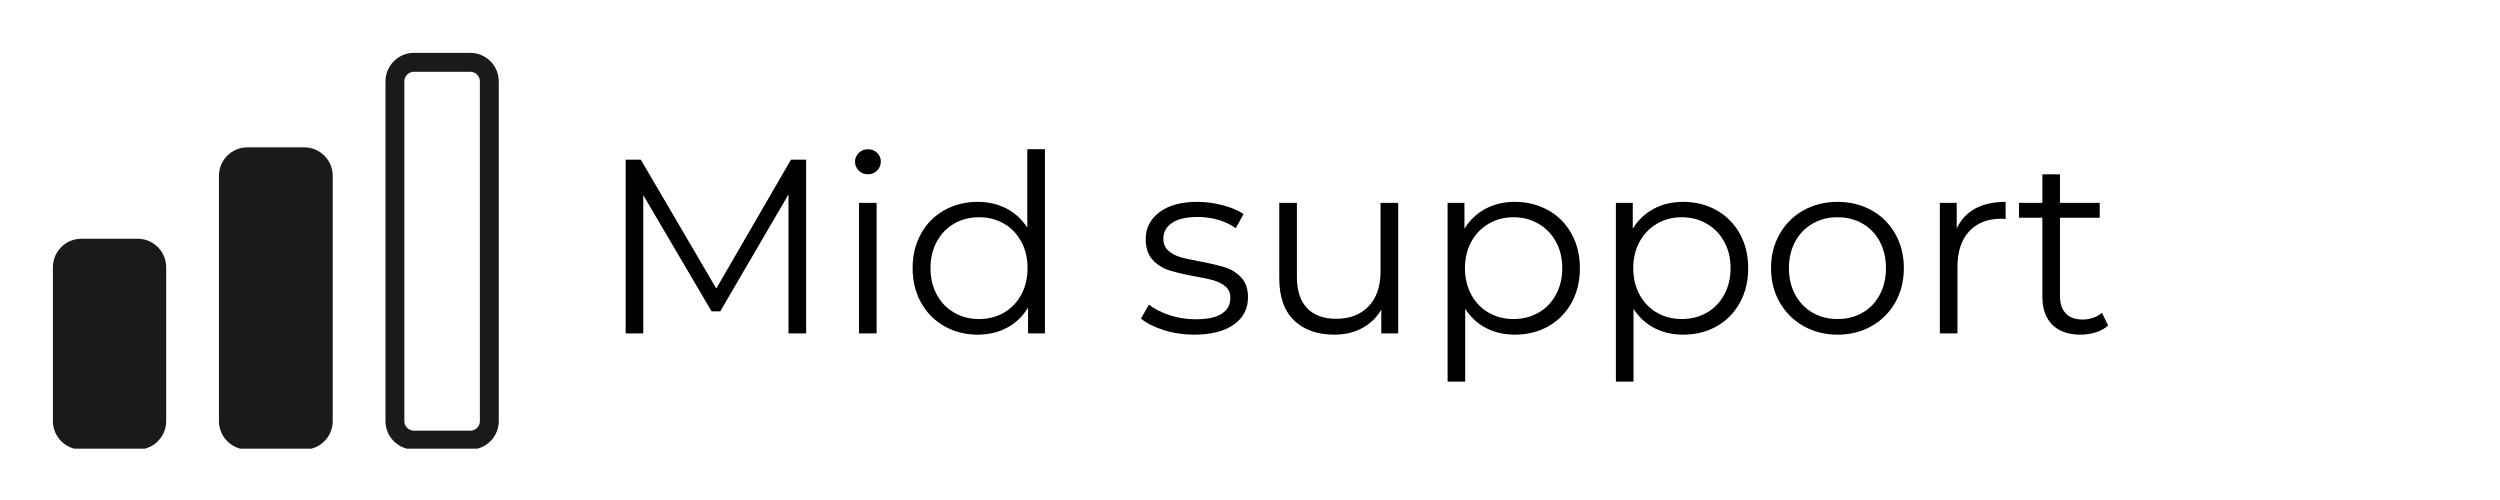
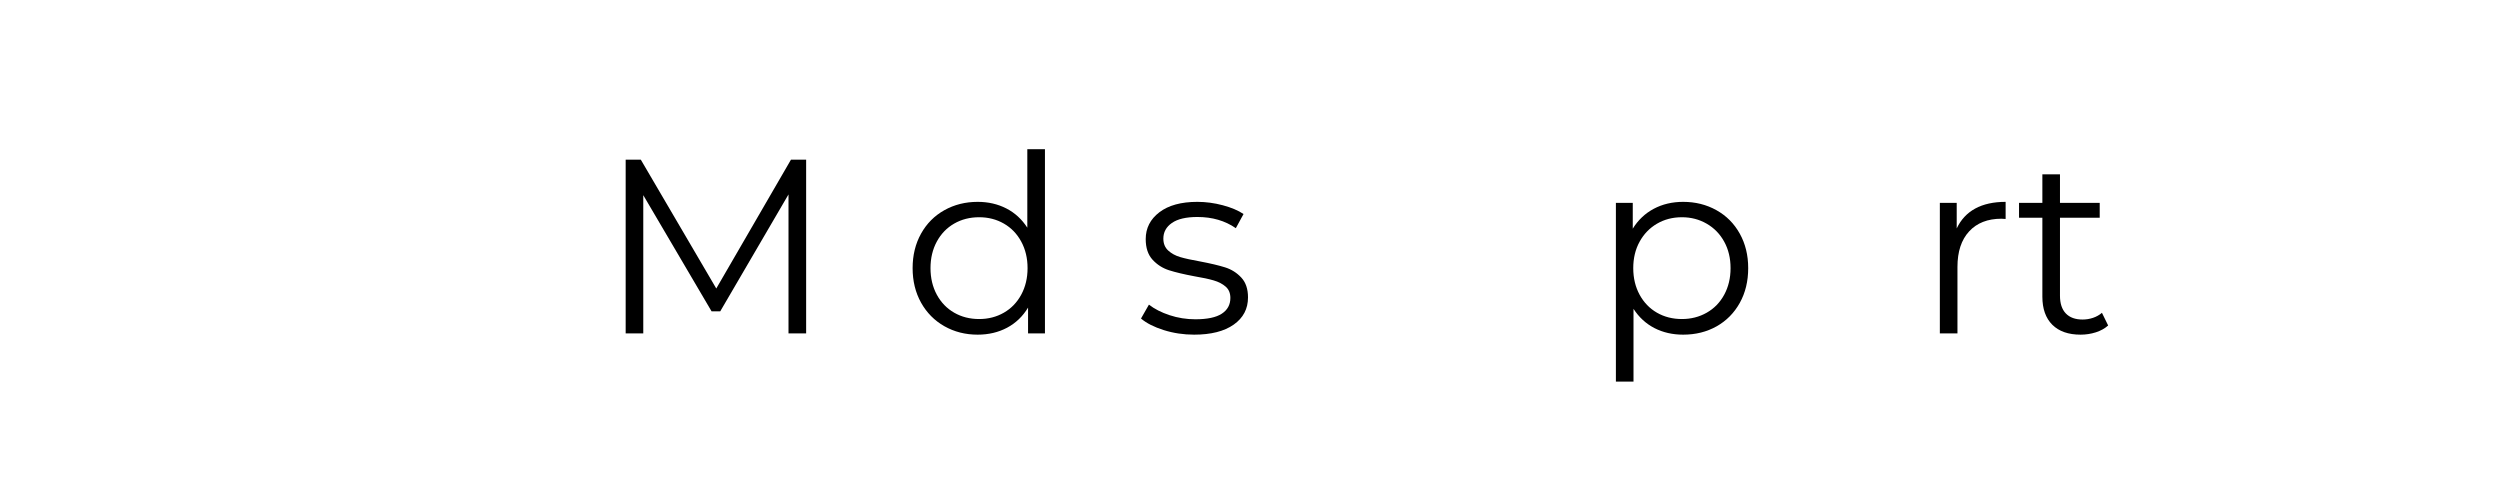
<svg xmlns="http://www.w3.org/2000/svg" version="1.0" preserveAspectRatio="xMidYMid meet" height="378" viewBox="0 0 1416.96 283.5" zoomAndPan="magnify" width="1890">
  <defs>
    <g />
    <clipPath id="cc4f0d235a">
-       <path clip-rule="nonzero" d="M 29.523 28.297 L 284.824 28.297 L 284.824 254.398 L 29.523 254.398 Z M 29.523 28.297" />
-     </clipPath>
+       </clipPath>
  </defs>
  <g clip-path="url(#cc4f0d235a)">
    <path fill-rule="nonzero" fill-opacity="1" d="M 365.957 -7.434 C 365.957 -10.426 363.523 -12.863 360.531 -12.863 L 328.566 -12.863 C 325.574 -12.863 323.137 -10.426 323.137 -7.434 L 323.137 238.773 C 323.137 241.77 325.574 244.203 328.566 244.203 L 360.531 244.203 C 363.523 244.203 365.957 241.77 365.957 238.773 Z M 376.664 -7.434 L 376.664 238.773 C 376.664 247.676 369.426 254.914 360.531 254.914 L 328.566 254.914 C 319.668 254.914 312.434 247.676 312.434 238.773 L 312.434 -7.434 C 312.434 -16.332 319.668 -23.574 328.566 -23.574 L 360.531 -23.574 C 369.426 -23.574 376.664 -16.332 376.664 -7.434 Z M 271.82 46.125 C 271.82 43.129 269.383 40.695 266.395 40.695 L 234.426 40.695 C 231.434 40.695 229 43.129 229 46.125 L 229 238.773 C 229 241.77 231.434 244.203 234.426 244.203 L 266.395 244.203 C 269.383 244.203 271.82 241.77 271.82 238.773 Z M 282.527 46.125 L 282.527 238.773 C 282.527 247.676 275.289 254.914 266.395 254.914 L 234.426 254.914 C 225.531 254.914 218.293 247.676 218.293 238.773 L 218.293 46.125 C 218.293 37.223 225.531 29.98 234.426 29.98 L 266.395 29.98 C 275.289 29.98 282.527 37.223 282.527 46.125 Z M 77.824 135.367 L 45.855 135.367 C 36.965 135.367 29.727 142.605 29.727 151.504 L 29.727 238.773 C 29.727 247.676 36.965 254.914 45.855 254.914 L 77.824 254.914 C 86.719 254.914 93.957 247.676 93.957 238.773 L 93.957 151.504 C 93.957 142.605 86.719 135.367 77.824 135.367 Z M 188.387 99.68 L 188.387 238.773 C 188.387 247.676 181.148 254.914 172.254 254.914 L 139.996 254.914 C 131.102 254.914 123.863 247.676 123.863 238.773 L 123.863 99.68 C 123.863 90.777 131.102 83.535 139.996 83.535 L 172.254 83.535 C 181.148 83.535 188.387 90.777 188.387 99.68" fill="#1a1a1a" />
  </g>
  <g fill-opacity="1" fill="#000000">
    <g transform="translate(338.436, 189.049)">
      <g>
        <path d="M 118.375 -98.531 L 118.375 0 L 108.375 0 L 108.375 -78.812 L 69.672 -12.531 L 64.75 -12.531 L 26.031 -78.391 L 26.031 0 L 16.047 0 L 16.047 -98.531 L 24.625 -98.531 L 67.422 -25.469 L 109.781 -98.531 Z M 118.375 -98.531" />
      </g>
    </g>
  </g>
  <g fill-opacity="1" fill="#000000">
    <g transform="translate(472.853, 189.049)">
      <g>
-         <path d="M 13.938 -74.031 L 23.922 -74.031 L 23.922 0 L 13.938 0 Z M 19 -90.219 C 16.926 -90.219 15.188 -90.922 13.781 -92.328 C 12.375 -93.734 11.672 -95.426 11.672 -97.406 C 11.672 -99.281 12.375 -100.922 13.781 -102.328 C 15.188 -103.734 16.926 -104.438 19 -104.438 C 21.062 -104.438 22.797 -103.754 24.203 -102.391 C 25.609 -101.035 26.312 -99.422 26.312 -97.547 C 26.312 -95.473 25.609 -93.734 24.203 -92.328 C 22.797 -90.922 21.062 -90.219 19 -90.219 Z M 19 -90.219" />
-       </g>
+         </g>
    </g>
  </g>
  <g fill-opacity="1" fill="#000000">
    <g transform="translate(510.716, 189.049)">
      <g>
        <path d="M 81.5 -104.438 L 81.5 0 L 71.922 0 L 71.922 -14.641 C 68.922 -9.66 64.957 -5.859 60.031 -3.234 C 55.102 -0.609 49.539 0.703 43.344 0.703 C 36.406 0.703 30.117 -0.891 24.484 -4.078 C 18.859 -7.273 14.445 -11.734 11.25 -17.453 C 8.062 -23.172 6.469 -29.691 6.469 -37.016 C 6.469 -44.336 8.062 -50.859 11.25 -56.578 C 14.445 -62.305 18.859 -66.738 24.484 -69.875 C 30.117 -73.02 36.406 -74.594 43.344 -74.594 C 49.352 -74.594 54.773 -73.348 59.609 -70.859 C 64.441 -68.379 68.406 -64.742 71.5 -59.953 L 71.5 -104.438 Z M 44.203 -8.156 C 49.359 -8.156 54.023 -9.352 58.203 -11.75 C 62.379 -14.145 65.66 -17.547 68.047 -21.953 C 70.441 -26.367 71.641 -31.391 71.641 -37.016 C 71.641 -42.648 70.441 -47.672 68.047 -52.078 C 65.66 -56.484 62.379 -59.883 58.203 -62.281 C 54.023 -64.676 49.359 -65.875 44.203 -65.875 C 38.941 -65.875 34.223 -64.676 30.047 -62.281 C 25.867 -59.883 22.582 -56.484 20.188 -52.078 C 17.801 -47.672 16.609 -42.648 16.609 -37.016 C 16.609 -31.391 17.801 -26.367 20.188 -21.953 C 22.582 -17.547 25.867 -14.145 30.047 -11.75 C 34.223 -9.352 38.941 -8.156 44.203 -8.156 Z M 44.203 -8.156" />
      </g>
    </g>
  </g>
  <g fill-opacity="1" fill="#000000">
    <g transform="translate(606.145, 189.049)">
      <g />
    </g>
  </g>
  <g fill-opacity="1" fill="#000000">
    <g transform="translate(643.022, 189.049)">
      <g>
        <path d="M 33.781 0.703 C 27.77 0.703 22.02 -0.16 16.531 -1.891 C 11.039 -3.629 6.75 -5.812 3.656 -8.438 L 8.156 -16.328 C 11.258 -13.891 15.156 -11.895 19.844 -10.344 C 24.539 -8.789 29.422 -8.016 34.484 -8.016 C 41.242 -8.016 46.238 -9.07 49.469 -11.188 C 52.707 -13.301 54.328 -16.281 54.328 -20.125 C 54.328 -22.844 53.438 -24.977 51.656 -26.531 C 49.875 -28.082 47.617 -29.254 44.891 -30.047 C 42.172 -30.848 38.562 -31.625 34.062 -32.375 C 28.051 -33.5 23.219 -34.645 19.562 -35.812 C 15.906 -36.988 12.785 -38.984 10.203 -41.797 C 7.617 -44.617 6.328 -48.516 6.328 -53.484 C 6.328 -59.68 8.906 -64.75 14.062 -68.688 C 19.227 -72.625 26.41 -74.594 35.609 -74.594 C 40.391 -74.594 45.172 -73.957 49.953 -72.688 C 54.742 -71.426 58.691 -69.766 61.797 -67.703 L 57.422 -59.672 C 51.328 -63.898 44.055 -66.016 35.609 -66.016 C 29.223 -66.016 24.41 -64.883 21.172 -62.625 C 17.941 -60.375 16.328 -57.422 16.328 -53.766 C 16.328 -50.953 17.238 -48.703 19.062 -47.016 C 20.895 -45.328 23.172 -44.082 25.891 -43.281 C 28.617 -42.477 32.375 -41.656 37.156 -40.812 C 43.07 -39.688 47.812 -38.562 51.375 -37.438 C 54.938 -36.312 57.984 -34.391 60.516 -31.672 C 63.055 -28.953 64.328 -25.195 64.328 -20.406 C 64.328 -13.938 61.629 -8.801 56.234 -5 C 50.836 -1.195 43.352 0.703 33.781 0.703 Z M 33.781 0.703" />
      </g>
    </g>
  </g>
  <g fill-opacity="1" fill="#000000">
    <g transform="translate(711.85, 189.049)">
      <g>
-         <path d="M 80.656 -74.031 L 80.656 0 L 71.078 0 L 71.078 -13.516 C 68.453 -9.004 64.836 -5.504 60.234 -3.016 C 55.641 -0.535 50.391 0.703 44.484 0.703 C 34.816 0.703 27.191 -1.992 21.609 -7.391 C 16.023 -12.785 13.234 -20.691 13.234 -31.109 L 13.234 -74.031 L 23.219 -74.031 L 23.219 -32.094 C 23.219 -24.301 25.141 -18.383 28.984 -14.344 C 32.836 -10.312 38.332 -8.297 45.469 -8.297 C 53.25 -8.297 59.391 -10.664 63.891 -15.406 C 68.398 -20.145 70.656 -26.738 70.656 -35.188 L 70.656 -74.031 Z M 80.656 -74.031" />
-       </g>
+         </g>
    </g>
  </g>
  <g fill-opacity="1" fill="#000000">
    <g transform="translate(806.576, 189.049)">
      <g>
-         <path d="M 52.078 -74.594 C 59.023 -74.594 65.312 -73.02 70.938 -69.875 C 76.57 -66.738 80.984 -62.305 84.172 -56.578 C 87.359 -50.859 88.953 -44.336 88.953 -37.016 C 88.953 -29.598 87.359 -23.023 84.172 -17.297 C 80.984 -11.578 76.598 -7.145 71.016 -4 C 65.43 -0.863 59.117 0.703 52.078 0.703 C 46.066 0.703 40.645 -0.535 35.812 -3.016 C 30.988 -5.504 27.023 -9.145 23.922 -13.938 L 23.922 27.312 L 13.938 27.312 L 13.938 -74.031 L 23.5 -74.031 L 23.5 -59.391 C 26.508 -64.273 30.473 -68.031 35.391 -70.656 C 40.316 -73.281 45.879 -74.594 52.078 -74.594 Z M 51.375 -8.156 C 56.531 -8.156 61.219 -9.352 65.438 -11.75 C 69.664 -14.145 72.973 -17.547 75.359 -21.953 C 77.754 -26.367 78.953 -31.391 78.953 -37.016 C 78.953 -42.648 77.754 -47.645 75.359 -52 C 72.973 -56.363 69.664 -59.766 65.438 -62.203 C 61.219 -64.648 56.531 -65.875 51.375 -65.875 C 46.113 -65.875 41.395 -64.648 37.219 -62.203 C 33.051 -59.766 29.77 -56.363 27.375 -52 C 24.977 -47.645 23.781 -42.648 23.781 -37.016 C 23.781 -31.391 24.977 -26.367 27.375 -21.953 C 29.77 -17.547 33.051 -14.145 37.219 -11.75 C 41.395 -9.352 46.113 -8.156 51.375 -8.156 Z M 51.375 -8.156" />
-       </g>
+         </g>
    </g>
  </g>
  <g fill-opacity="1" fill="#000000">
    <g transform="translate(902.005, 189.049)">
      <g>
        <path d="M 52.078 -74.594 C 59.023 -74.594 65.312 -73.02 70.938 -69.875 C 76.57 -66.738 80.984 -62.305 84.172 -56.578 C 87.359 -50.859 88.953 -44.336 88.953 -37.016 C 88.953 -29.598 87.359 -23.023 84.172 -17.297 C 80.984 -11.578 76.598 -7.145 71.016 -4 C 65.43 -0.863 59.117 0.703 52.078 0.703 C 46.066 0.703 40.645 -0.535 35.812 -3.016 C 30.988 -5.504 27.023 -9.145 23.922 -13.938 L 23.922 27.312 L 13.938 27.312 L 13.938 -74.031 L 23.5 -74.031 L 23.5 -59.391 C 26.508 -64.273 30.473 -68.031 35.391 -70.656 C 40.316 -73.281 45.879 -74.594 52.078 -74.594 Z M 51.375 -8.156 C 56.531 -8.156 61.219 -9.352 65.438 -11.75 C 69.664 -14.145 72.973 -17.547 75.359 -21.953 C 77.754 -26.367 78.953 -31.391 78.953 -37.016 C 78.953 -42.648 77.754 -47.645 75.359 -52 C 72.973 -56.363 69.664 -59.766 65.438 -62.203 C 61.219 -64.648 56.531 -65.875 51.375 -65.875 C 46.113 -65.875 41.395 -64.648 37.219 -62.203 C 33.051 -59.766 29.77 -56.363 27.375 -52 C 24.977 -47.645 23.781 -42.648 23.781 -37.016 C 23.781 -31.391 24.977 -26.367 27.375 -21.953 C 29.77 -17.547 33.051 -14.145 37.219 -11.75 C 41.395 -9.352 46.113 -8.156 51.375 -8.156 Z M 51.375 -8.156" />
      </g>
    </g>
  </g>
  <g fill-opacity="1" fill="#000000">
    <g transform="translate(997.435, 189.049)">
      <g>
-         <path d="M 44.203 0.703 C 37.066 0.703 30.633 -0.914 24.906 -4.156 C 19.188 -7.395 14.68 -11.875 11.391 -17.594 C 8.109 -23.312 6.469 -29.785 6.469 -37.016 C 6.469 -44.242 8.109 -50.719 11.391 -56.438 C 14.68 -62.164 19.188 -66.625 24.906 -69.812 C 30.633 -73 37.066 -74.594 44.203 -74.594 C 51.328 -74.594 57.75 -73 63.469 -69.812 C 69.195 -66.625 73.68 -62.164 76.922 -56.438 C 80.16 -50.719 81.781 -44.242 81.781 -37.016 C 81.781 -29.785 80.16 -23.312 76.922 -17.594 C 73.68 -11.875 69.195 -7.395 63.469 -4.156 C 57.75 -0.914 51.328 0.703 44.203 0.703 Z M 44.203 -8.156 C 49.453 -8.156 54.164 -9.352 58.344 -11.75 C 62.52 -14.145 65.781 -17.547 68.125 -21.953 C 70.469 -26.367 71.641 -31.391 71.641 -37.016 C 71.641 -42.648 70.469 -47.672 68.125 -52.078 C 65.781 -56.484 62.52 -59.883 58.344 -62.281 C 54.164 -64.676 49.453 -65.875 44.203 -65.875 C 38.941 -65.875 34.223 -64.676 30.047 -62.281 C 25.867 -59.883 22.582 -56.484 20.188 -52.078 C 17.801 -47.672 16.609 -42.648 16.609 -37.016 C 16.609 -31.391 17.801 -26.367 20.188 -21.953 C 22.582 -17.547 25.867 -14.145 30.047 -11.75 C 34.223 -9.352 38.941 -8.156 44.203 -8.156 Z M 44.203 -8.156" />
-       </g>
+         </g>
    </g>
  </g>
  <g fill-opacity="1" fill="#000000">
    <g transform="translate(1085.686, 189.049)">
      <g>
        <path d="M 23.5 -59.531 C 25.852 -64.508 29.348 -68.266 33.984 -70.797 C 38.629 -73.328 44.379 -74.594 51.234 -74.594 L 51.234 -64.891 L 48.844 -65.031 C 41.051 -65.031 34.945 -62.633 30.531 -57.844 C 26.125 -53.062 23.922 -46.352 23.922 -37.719 L 23.922 0 L 13.938 0 L 13.938 -74.031 L 23.5 -74.031 Z M 23.5 -59.531" />
      </g>
    </g>
  </g>
  <g fill-opacity="1" fill="#000000">
    <g transform="translate(1142.128, 189.049)">
      <g>
        <path d="M 52.922 -4.5 C 51.047 -2.812 48.723 -1.52 45.953 -0.625 C 43.18 0.258 40.297 0.703 37.297 0.703 C 30.359 0.703 25.008 -1.172 21.25 -4.922 C 17.5 -8.68 15.625 -13.984 15.625 -20.828 L 15.625 -65.594 L 2.391 -65.594 L 2.391 -74.031 L 15.625 -74.031 L 15.625 -90.219 L 25.609 -90.219 L 25.609 -74.031 L 48.141 -74.031 L 48.141 -65.594 L 25.609 -65.594 L 25.609 -21.391 C 25.609 -16.984 26.711 -13.629 28.922 -11.328 C 31.129 -9.023 34.297 -7.875 38.422 -7.875 C 40.484 -7.875 42.477 -8.203 44.406 -8.859 C 46.332 -9.523 48 -10.469 49.406 -11.688 Z M 52.922 -4.5" />
      </g>
    </g>
  </g>
</svg>